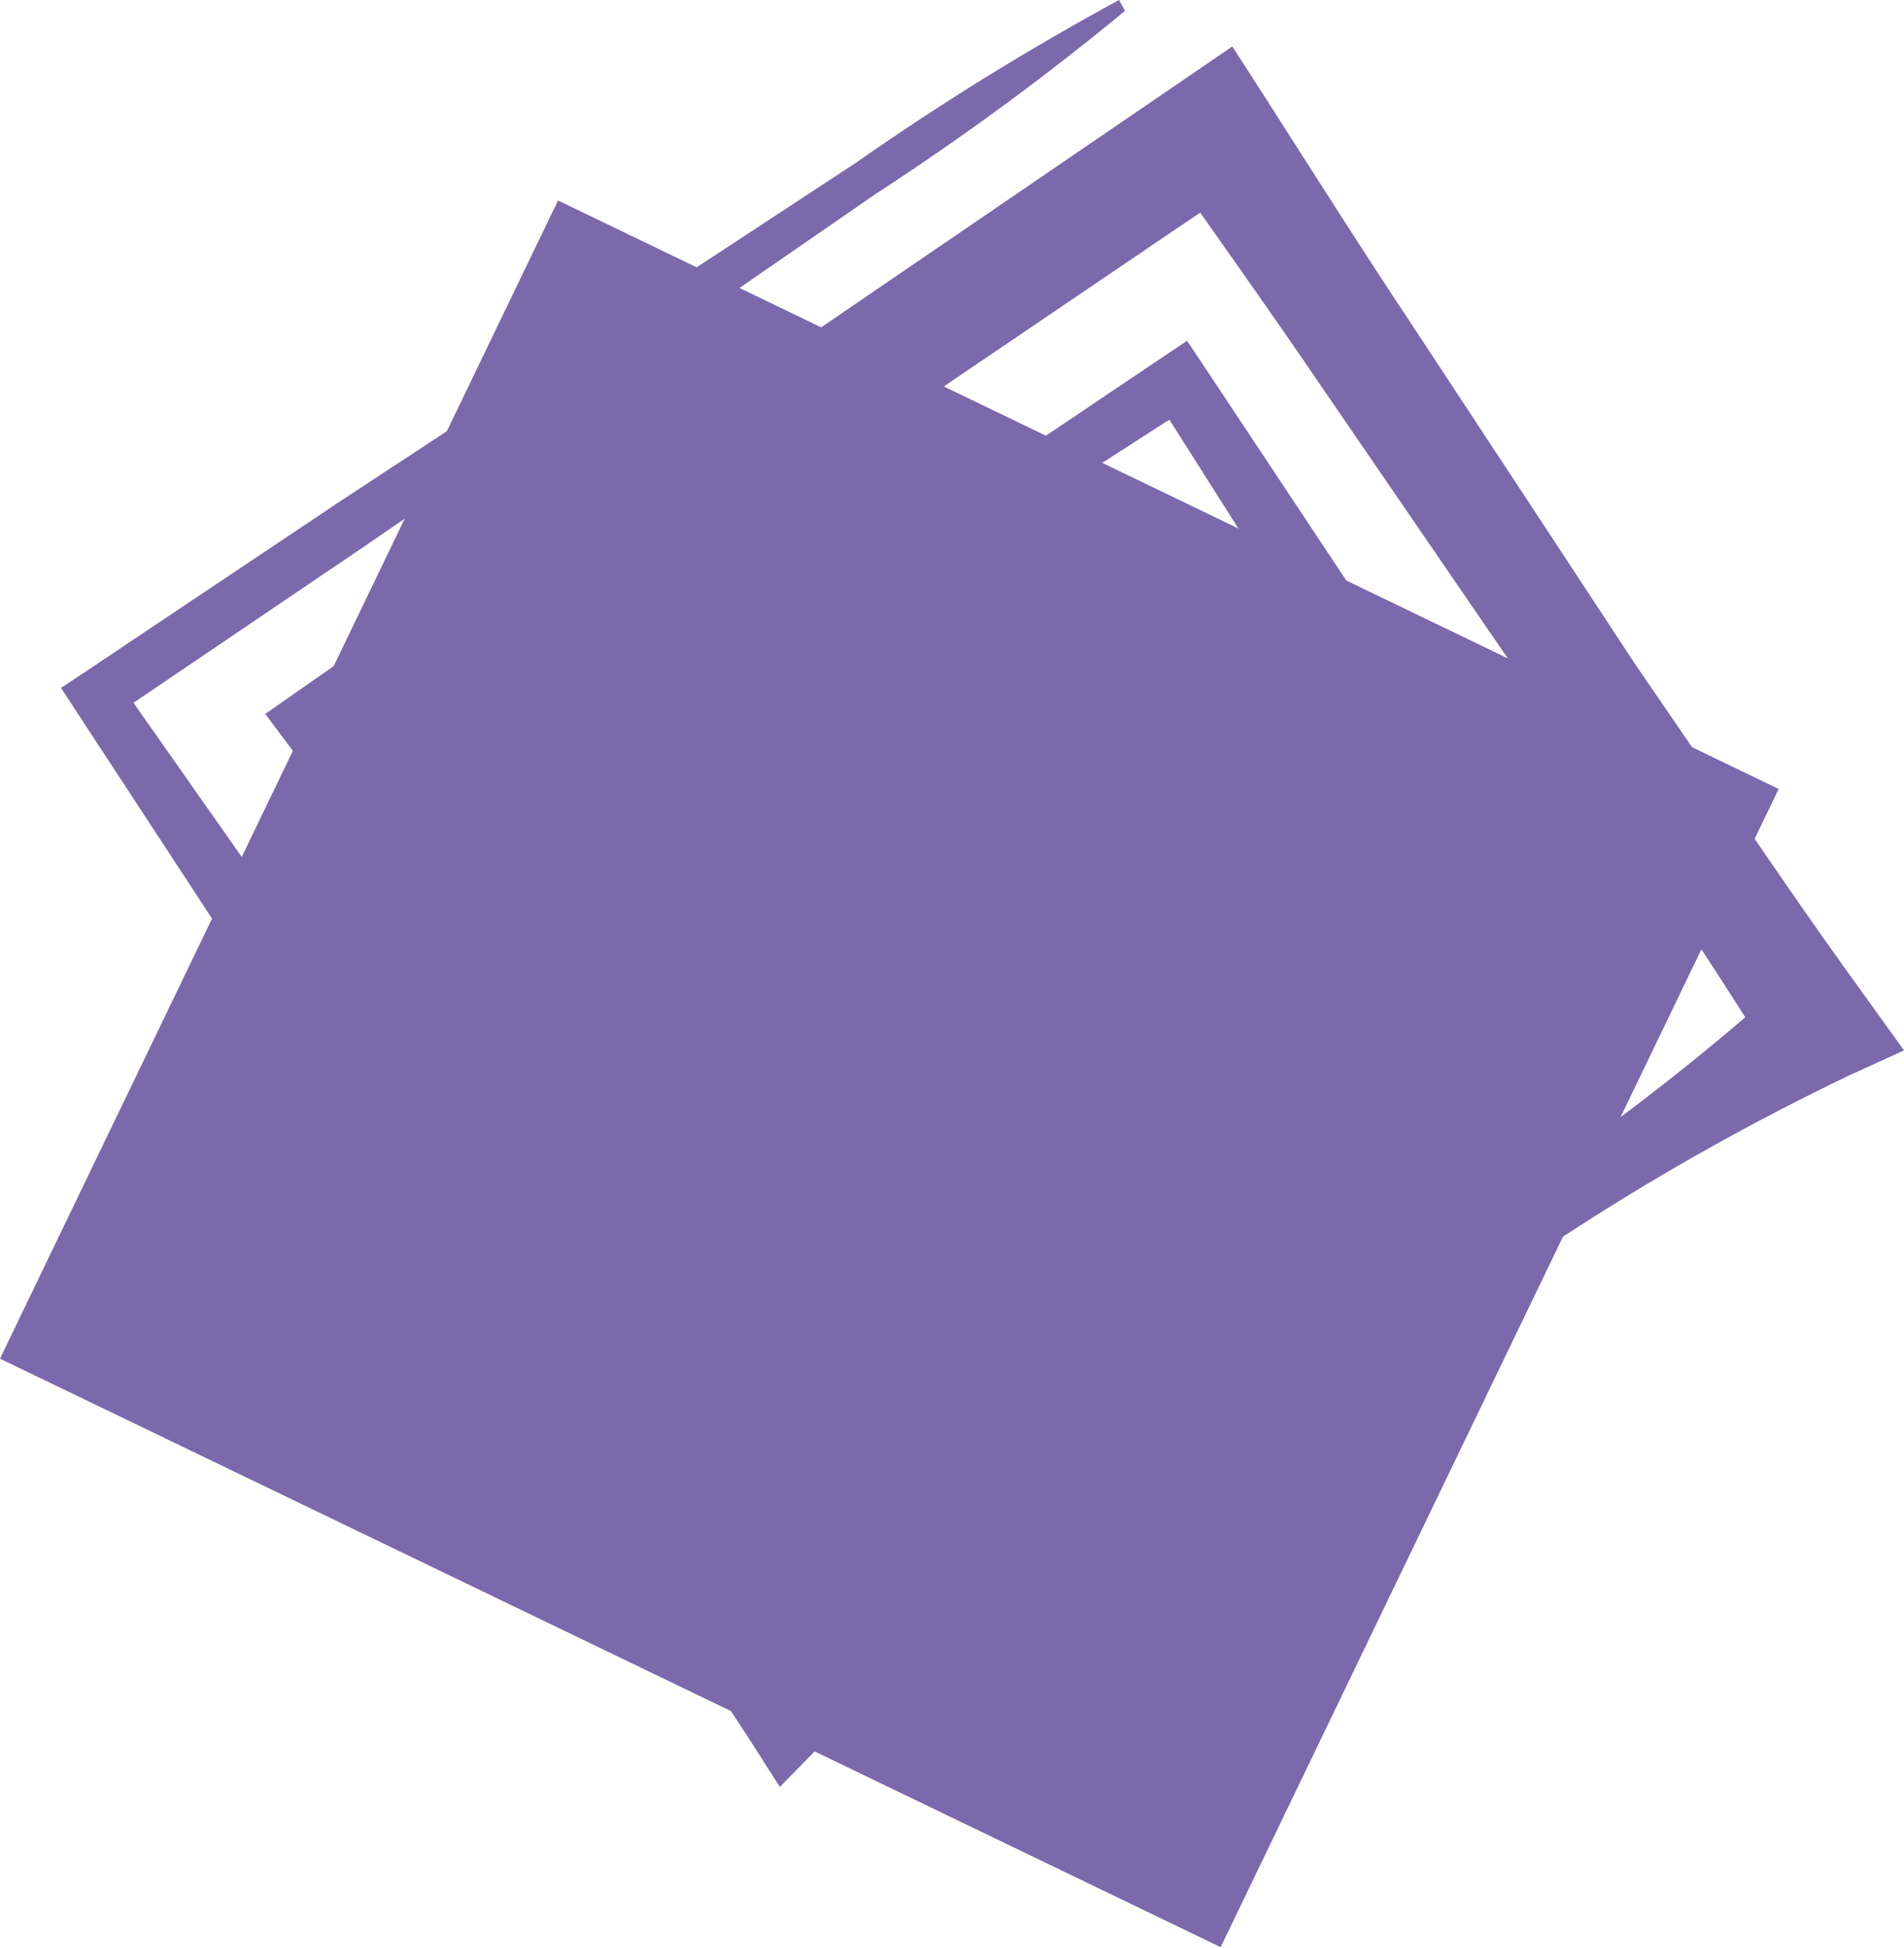
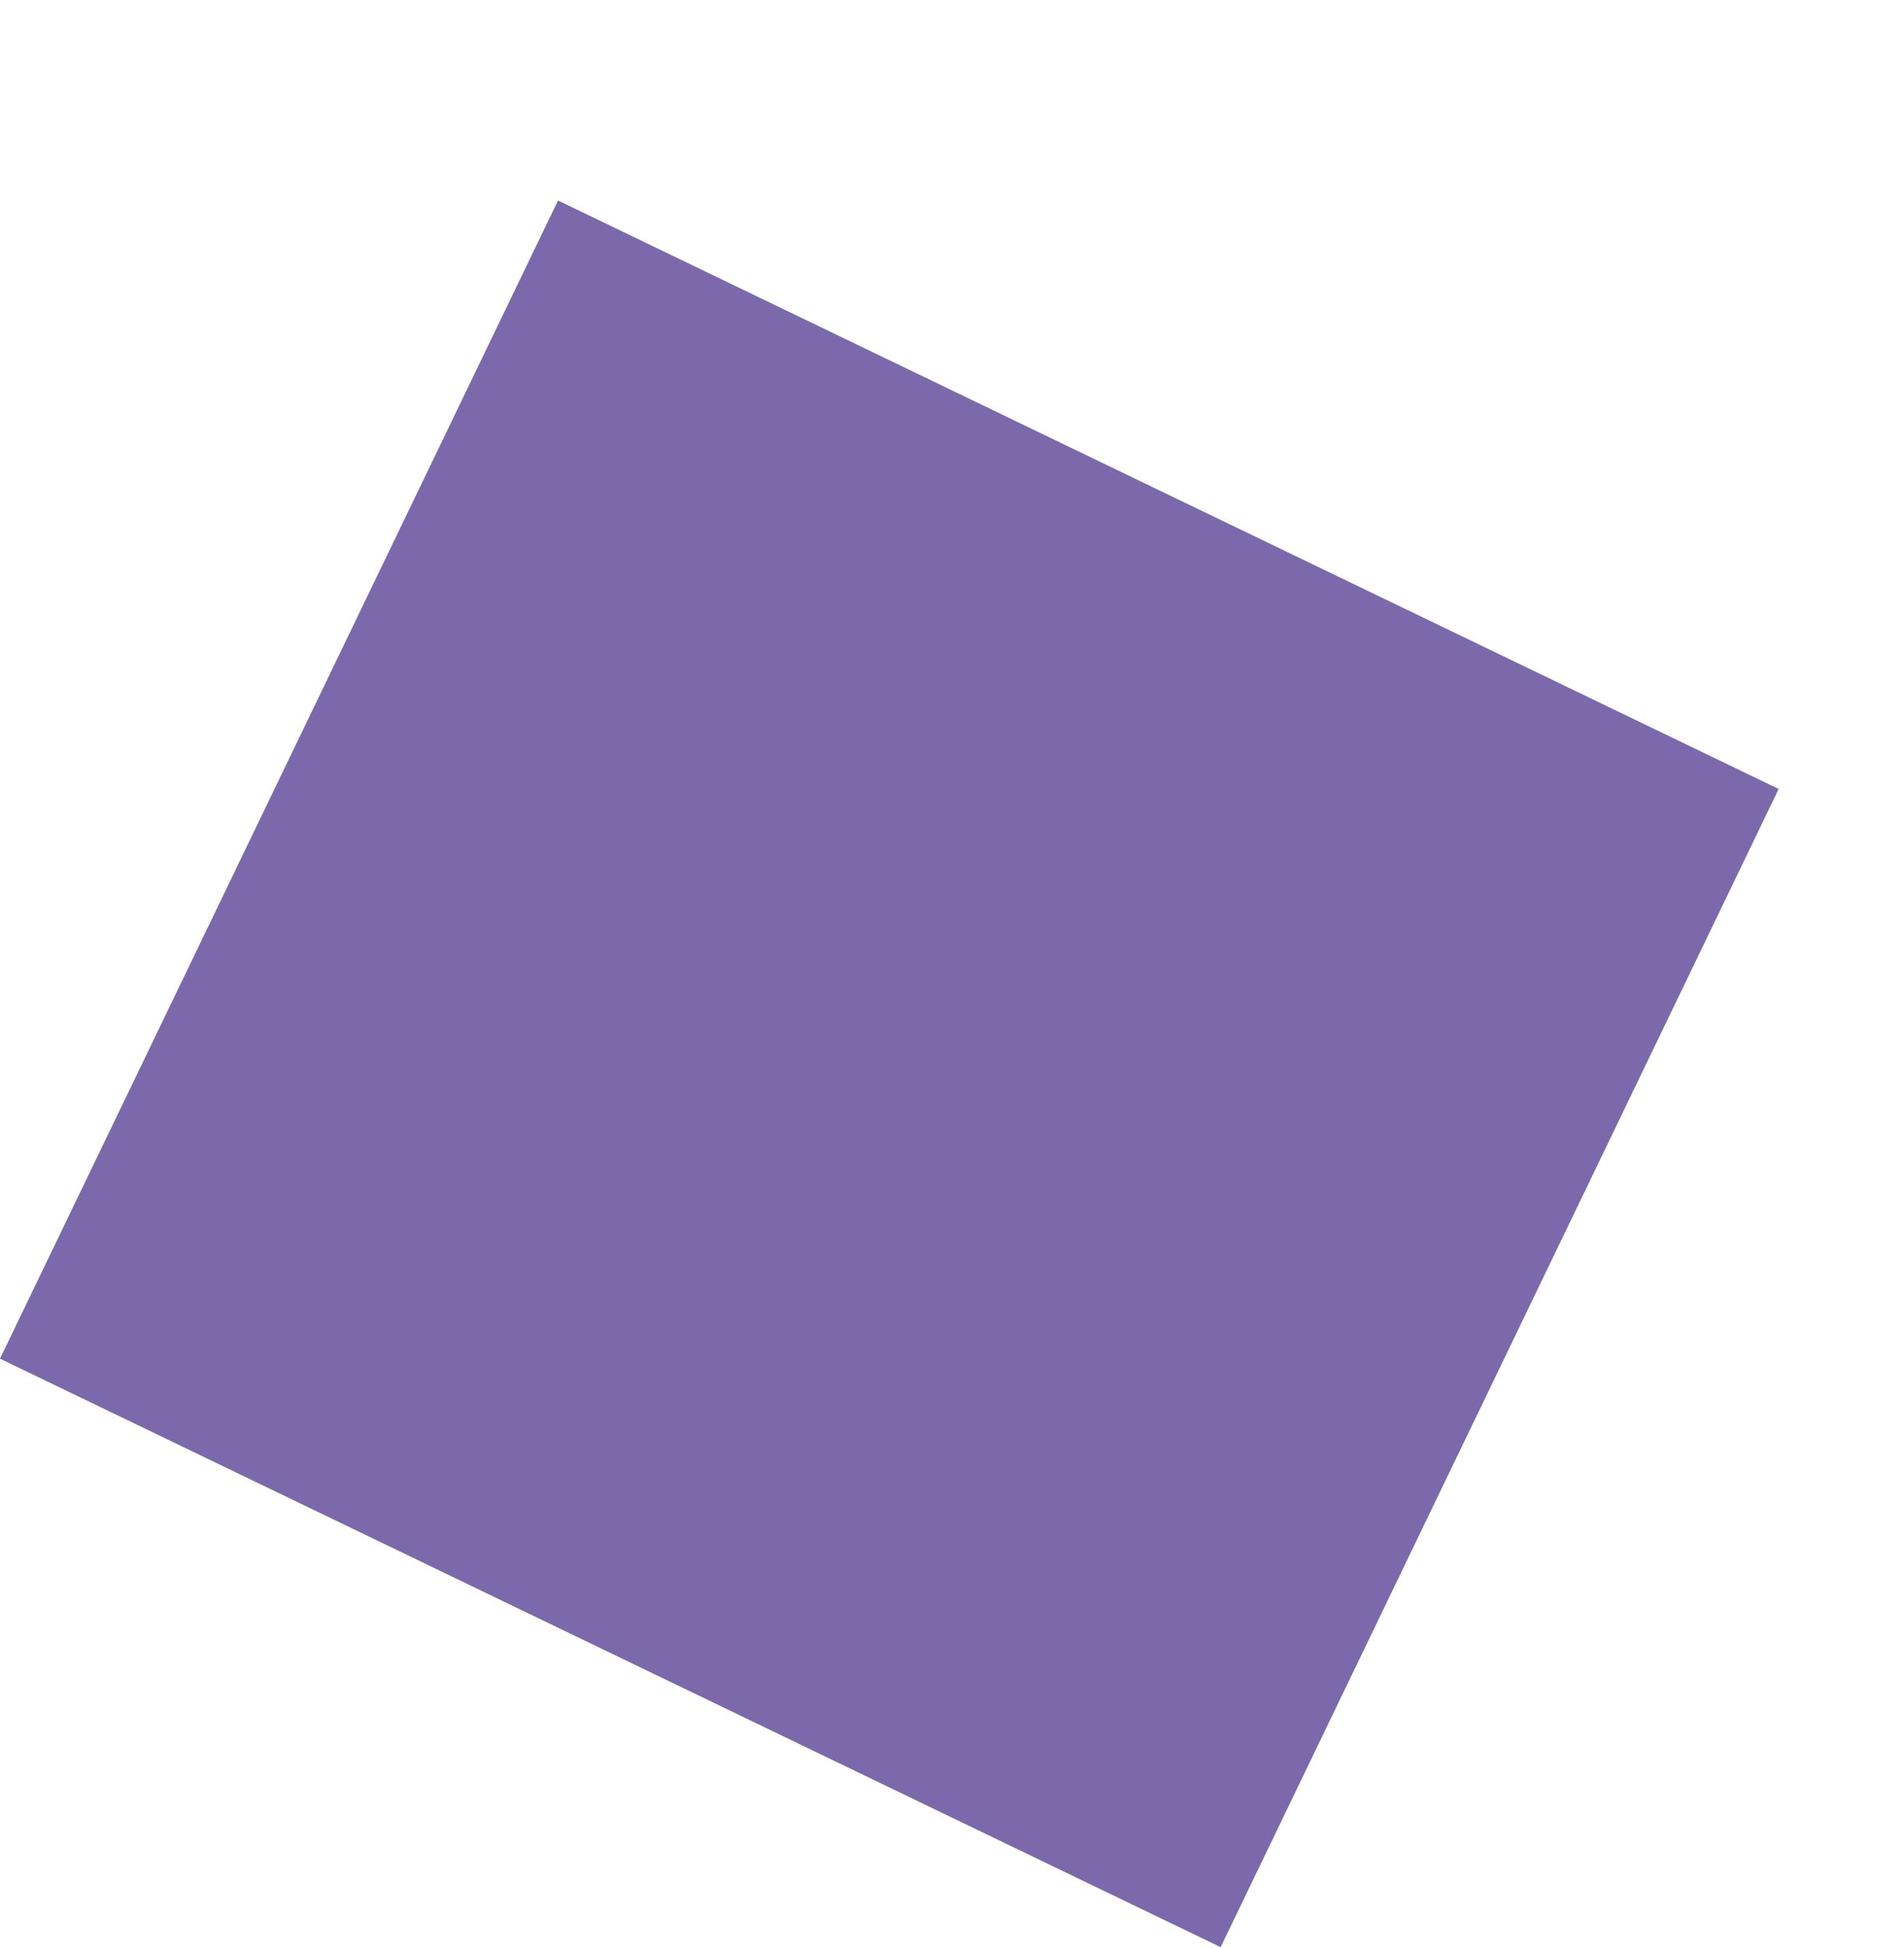
<svg xmlns="http://www.w3.org/2000/svg" width="437" height="447" viewBox="0 0 437 447" fill="none">
  <g style="mix-blend-mode:multiply">
    <rect x="128.076" y="46" width="311" height="295" transform="rotate(25.732 128.076 46)" fill="#7B69AC" />
  </g>
  <g style="mix-blend-mode:multiply">
-     <path d="M258.211 2.492C239.949 17.566 220.848 31.588 200.998 44.489L142.666 84.742L84.272 124.932L25.567 164.685L27.184 156.336L189.493 387.381L174.879 384.515C185.792 379.691 196.207 373.806 205.973 366.944L235.885 347.69C255.785 335.228 275.747 322.143 295.399 308.995C315.05 295.848 334.639 282.514 354.166 269.117C373.713 255.605 392.405 240.893 410.135 225.064L406.59 243.009C395.707 225.438 384.203 208.24 372.822 190.98L355.721 165.122L338.184 139.574L303.11 88.418C291.481 71.345 279.479 54.459 267.539 37.573L286.568 41.249L186.011 109.416L84.894 176.774L88.19 159.763C96.585 173.783 104.545 188.114 113.065 201.947C121.584 215.78 130.166 229.862 139.059 243.57C147.952 257.278 156.534 271.236 165.676 284.757C174.695 298.443 184.582 311.534 195.277 323.95L181.222 321.021L351.989 213.1L349.875 224.628L264.927 90.848L273.944 92.717L135.328 181.883L136.634 175.216L200.065 264.818L189.742 262.637L295.461 197.398L293.658 206.371L258.646 159.451L269.591 161.57C263.807 165.184 257.9 168.611 251.93 171.851L234.082 181.821L215.861 191.23C209.642 194.407 203.423 197.46 197.205 200.327L195.588 197.772C200.749 193.286 206.035 188.924 211.445 184.749L227.552 172.287L244.156 159.825C249.629 155.713 255.163 151.725 260.822 147.924L267.414 143.5L271.705 150.105L303.856 199.018L307.463 204.439L302.115 207.929L197.889 275.348L191.67 279.46L187.628 273.229L128.86 180.512L126.311 176.462L130.229 173.845L267.041 81.813L272.452 78.199L276.121 83.682L363.743 215.655L368.221 222.385L361.318 226.933L192.789 338.406L183.212 344.637L178.735 335.415C171.404 320.767 163.093 306.632 153.86 293.106C144.843 279.46 135.204 266.188 126 252.73C116.796 239.271 107.344 226.061 97.518 212.789C87.692 199.517 77.929 186.619 68.103 173.471L60.889 163.813L71.399 156.46L170.899 87.109L271.27 18.568L282.837 10.655L290.299 22.244C301.431 39.629 312.5 57.138 323.943 74.336L358.022 126.115L375.061 152.036L392.598 177.646C404.227 194.719 415.856 211.792 428.045 228.553L437 241.015L424.562 246.685C403.127 256.936 382.357 268.528 362.375 281.392C342.475 294.228 322.513 306.939 302.924 320.273C283.334 333.608 263.745 346.88 244.281 360.339L214.741 380.403C204.697 386.754 195.284 394.057 186.633 402.211L178.984 410L172.019 399.096L17.296 162.878L14 157.831L18.913 154.591L77.867 115.149L137.131 76.267L196.396 37.386C215.82 23.784 236.001 11.302 256.843 0L258.211 2.492Z" fill="#7B69AC" />
-   </g>
+     </g>
</svg>